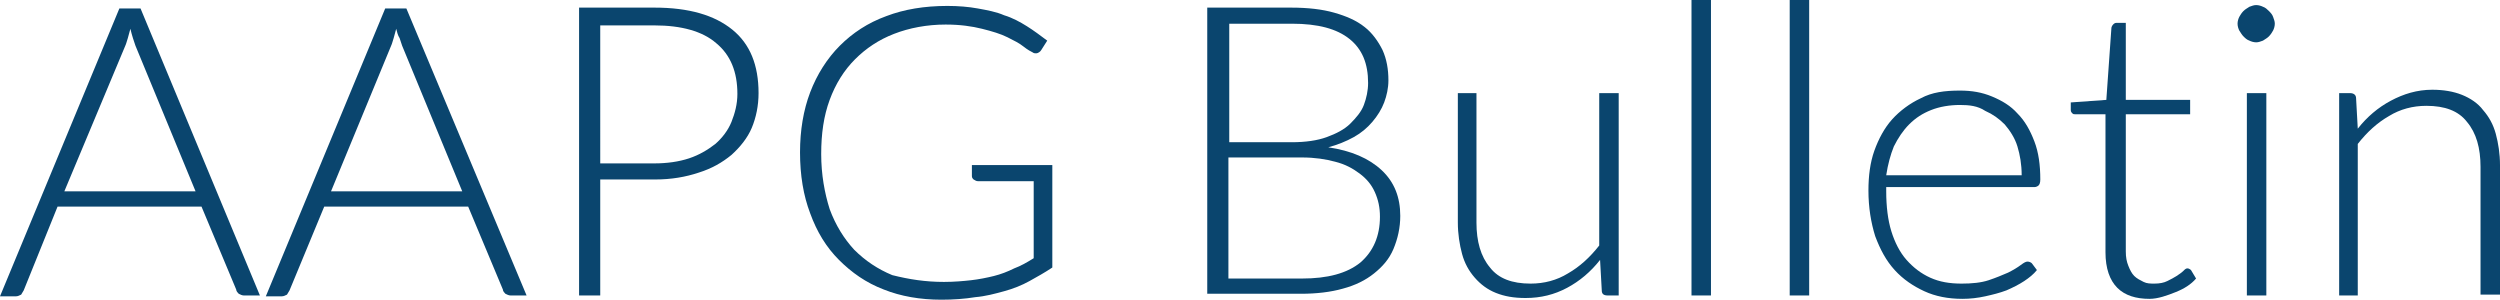
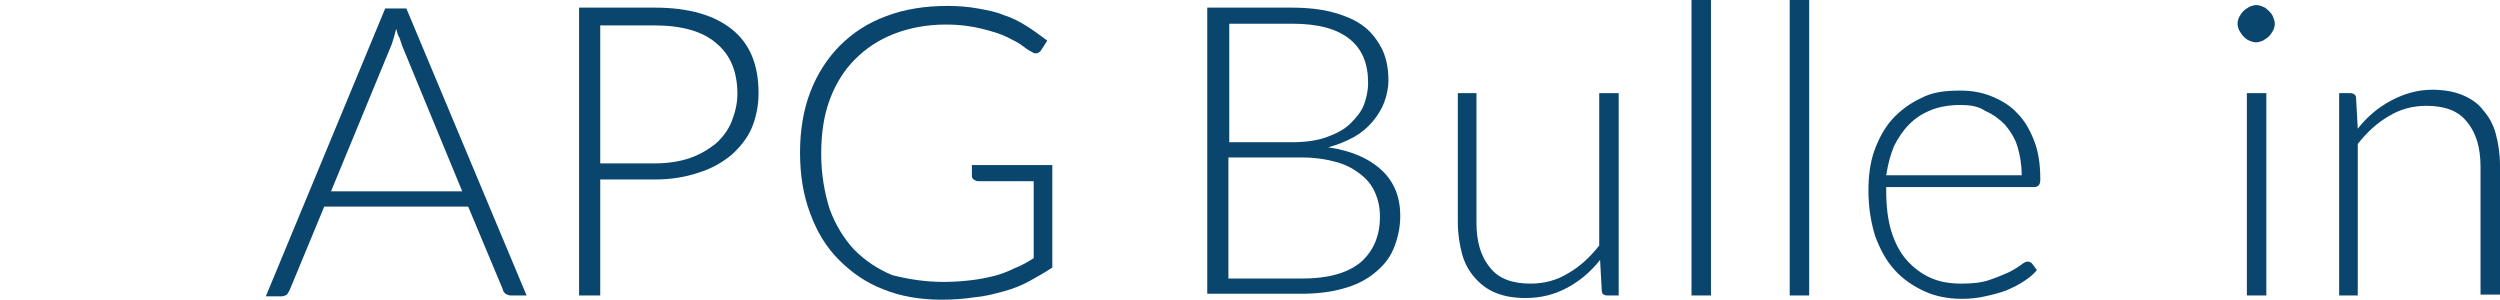
<svg xmlns="http://www.w3.org/2000/svg" version="1.1" id="Layer_1" x="0px" y="0px" viewBox="0 0 295.3 35.4" style="enable-background:new 0 0 295.3 35.4;" xml:space="preserve">
  <style type="text/css">
	.st0{enable-background:new    ;}
	.st1{fill:#0A456E;}
</style>
  <g class="st0">
-     <path class="st1" d="M30.7,34.9h-1.9c-0.2,0-0.4-0.1-0.6-0.2c-0.1-0.1-0.3-0.3-0.3-0.5l-4.1-9.8h-17l-4,9.9   c-0.1,0.2-0.2,0.3-0.3,0.5C2.3,34.9,2.1,35,1.9,35H0L14.1,1h2.5L30.7,34.9z M7.6,22.6h15.5L16,5.4c-0.1-0.3-0.2-0.6-0.3-0.9   c-0.1-0.3-0.2-0.7-0.3-1.1c-0.1,0.4-0.2,0.7-0.3,1.1c-0.1,0.3-0.2,0.7-0.3,0.9L7.6,22.6z" />
    <path class="st1" d="M62.2,34.9h-1.9c-0.2,0-0.4-0.1-0.6-0.2c-0.1-0.1-0.3-0.3-0.3-0.5l-4.1-9.8h-17l-4.1,9.9   c-0.1,0.2-0.2,0.3-0.3,0.5c-0.2,0.1-0.4,0.2-0.6,0.2h-1.9L45.5,1H48L62.2,34.9z M39.1,22.6h15.5L47.5,5.4c-0.1-0.3-0.2-0.6-0.3-0.9   c-0.2-0.3-0.3-0.7-0.4-1.1c-0.1,0.4-0.2,0.7-0.3,1.1c-0.1,0.3-0.2,0.7-0.3,0.9L39.1,22.6z" />
    <path class="st1" d="M70.9,21.2v13.7h-2.5v-34h8.9c4.1,0,7.1,0.9,9.2,2.6s3.1,4.2,3.1,7.5c0,1.5-0.3,2.9-0.8,4.1s-1.4,2.3-2.4,3.2   c-1.1,0.9-2.3,1.6-3.9,2.1c-1.5,0.5-3.2,0.8-5.1,0.8C77.4,21.2,70.9,21.2,70.9,21.2z M70.9,19.3h6.4c1.5,0,2.9-0.2,4.1-0.6   s2.2-1,3.1-1.7c0.8-0.7,1.5-1.6,1.9-2.6s0.7-2.1,0.7-3.3c0-2.6-0.8-4.6-2.5-6C83,3.7,80.5,3,77.3,3h-6.4   C70.9,3,70.9,19.3,70.9,19.3z" />
    <path class="st1" d="M111.5,33.3c1.2,0,2.3-0.1,3.2-0.2s1.9-0.3,2.7-0.5c0.8-0.2,1.6-0.5,2.4-0.9c0.8-0.3,1.5-0.7,2.3-1.2v-9.1   h-6.6c-0.2,0-0.3-0.1-0.5-0.2c-0.1-0.1-0.2-0.2-0.2-0.4v-1.3h9.5v12.1c-0.9,0.6-1.8,1.1-2.7,1.6c-0.9,0.5-1.9,0.9-3,1.2   s-2.2,0.6-3.4,0.7c-1.2,0.2-2.6,0.3-4,0.3c-2.5,0-4.8-0.4-6.8-1.2c-2.1-0.8-3.8-2-5.3-3.5c-1.5-1.5-2.6-3.3-3.4-5.5   c-0.8-2.1-1.2-4.5-1.2-7.2c0-2.6,0.4-5,1.2-7.1c0.8-2.1,2-4,3.5-5.5s3.3-2.7,5.5-3.5c2.1-0.8,4.5-1.2,7.2-1.2   c1.3,0,2.5,0.1,3.6,0.3c1.1,0.2,2.2,0.4,3.1,0.8c1,0.3,1.9,0.8,2.7,1.3c0.8,0.5,1.6,1.1,2.4,1.7L123,5.9c-0.1,0.2-0.4,0.4-0.6,0.4   c-0.1,0-0.3,0-0.4-0.1c-0.2-0.1-0.6-0.3-1.1-0.7s-1.1-0.7-1.9-1.1c-0.8-0.4-1.8-0.7-3-1s-2.6-0.5-4.3-0.5c-2.2,0-4.3,0.4-6.1,1.1   c-1.8,0.7-3.3,1.7-4.6,3c-1.3,1.3-2.3,2.9-3,4.8s-1,4-1,6.4s0.4,4.6,1,6.5c0.7,1.9,1.7,3.5,2.9,4.8c1.3,1.3,2.8,2.3,4.5,3   C107.4,33,109.3,33.3,111.5,33.3z" />
    <path class="st1" d="M142.6,34.9v-34h9.9c2,0,3.7,0.2,5.1,0.6c1.4,0.4,2.6,0.9,3.6,1.7c0.9,0.7,1.6,1.7,2.1,2.7   c0.5,1.1,0.7,2.3,0.7,3.6c0,0.9-0.2,1.8-0.5,2.6c-0.3,0.8-0.8,1.6-1.4,2.3s-1.3,1.3-2.2,1.8s-1.9,0.9-3,1.2   c2.7,0.4,4.8,1.3,6.3,2.7c1.5,1.4,2.2,3.2,2.2,5.4c0,1.4-0.3,2.7-0.8,3.9s-1.3,2.1-2.3,2.9c-1,0.8-2.2,1.4-3.7,1.8   c-1.4,0.4-3.1,0.6-4.9,0.6h-11.1V34.9z M145.1,16.8h7.5c1.6,0,3-0.2,4.1-0.6s2.1-0.9,2.8-1.6s1.3-1.4,1.6-2.2s0.5-1.7,0.5-2.6   c0-2.3-0.7-4-2.2-5.2s-3.7-1.8-6.8-1.8h-7.4v14H145.1z M145.1,18.6v14.3h8.7c3,0,5.3-0.6,6.9-1.9c1.5-1.3,2.3-3.1,2.3-5.4   c0-1.1-0.2-2-0.6-2.9c-0.4-0.9-1-1.6-1.8-2.2s-1.7-1.1-2.9-1.4c-1.1-0.3-2.4-0.5-3.9-0.5C153.8,18.6,145.1,18.6,145.1,18.6z" />
    <path class="st1" d="M174.4,11v15.3c0,2.2,0.5,4,1.6,5.3c1,1.3,2.6,1.9,4.8,1.9c1.6,0,3.1-0.4,4.4-1.2c1.4-0.8,2.6-1.9,3.7-3.3V11   h2.3v23.9h-1.3c-0.5,0-0.7-0.2-0.7-0.6l-0.2-3.6c-1.1,1.4-2.4,2.5-3.9,3.3s-3.1,1.2-4.9,1.2c-1.4,0-2.5-0.2-3.5-0.6s-1.8-1-2.5-1.8   s-1.2-1.7-1.5-2.8s-0.5-2.4-0.5-3.7V11H174.4z" />
    <path class="st1" d="M202.1,0v34.9h-2.3V0H202.1z" />
    <path class="st1" d="M213.7,0v34.9h-2.3V0H213.7z" />
    <path class="st1" d="M231.5,10.7c1.4,0,2.6,0.2,3.8,0.7s2.2,1.1,3,2c0.9,0.9,1.5,2,2,3.3s0.7,2.8,0.7,4.5c0,0.4-0.1,0.6-0.2,0.7   c-0.1,0.1-0.3,0.2-0.5,0.2h-17.5v0.5c0,1.8,0.2,3.4,0.6,4.7c0.4,1.3,1,2.5,1.8,3.4s1.7,1.6,2.8,2.1s2.3,0.7,3.7,0.7   c1.2,0,2.3-0.1,3.2-0.4c0.9-0.3,1.6-0.6,2.3-0.9c0.6-0.3,1.1-0.6,1.5-0.9c0.4-0.3,0.6-0.4,0.8-0.4s0.4,0.1,0.5,0.2l0.6,0.8   c-0.4,0.5-0.9,0.9-1.5,1.3c-0.6,0.4-1.4,0.8-2.1,1.1c-0.8,0.3-1.6,0.5-2.5,0.7s-1.8,0.3-2.7,0.3c-1.7,0-3.2-0.3-4.5-0.9   s-2.5-1.4-3.5-2.5c-1-1.1-1.7-2.4-2.3-4c-0.5-1.6-0.8-3.4-0.8-5.4c0-1.7,0.2-3.3,0.7-4.7s1.2-2.7,2.1-3.7c0.9-1,2.1-1.9,3.4-2.5   C228.2,10.9,229.7,10.7,231.5,10.7z M231.5,12.4c-1.2,0-2.4,0.2-3.4,0.6s-1.8,0.9-2.6,1.7c-0.7,0.7-1.3,1.6-1.8,2.6   c-0.4,1-0.7,2.1-0.9,3.4h16c0-1.3-0.2-2.4-0.5-3.4s-0.9-1.9-1.5-2.6c-0.7-0.7-1.4-1.2-2.3-1.6C233.6,12.5,232.6,12.4,231.5,12.4z" />
-     <path class="st1" d="M253.9,35.3c-1.6,0-2.9-0.4-3.8-1.3c-0.9-0.9-1.4-2.3-1.4-4.2V13.5h-3.5c-0.2,0-0.3,0-0.4-0.1   c-0.1-0.1-0.2-0.2-0.2-0.4v-0.9l4.2-0.3l0.6-8.5c0-0.1,0.1-0.3,0.2-0.4c0.1-0.1,0.2-0.2,0.4-0.2h1.1v9.1h7.6v1.7h-7.6v16.2   c0,0.7,0.1,1.2,0.3,1.7s0.4,0.9,0.7,1.2s0.7,0.5,1.1,0.7s0.8,0.2,1.3,0.2c0.6,0,1.1-0.1,1.5-0.3c0.4-0.2,0.8-0.4,1.1-0.6   c0.3-0.2,0.6-0.4,0.8-0.6c0.2-0.2,0.3-0.3,0.5-0.3c0.1,0,0.3,0.1,0.4,0.2l0.6,1c-0.6,0.7-1.4,1.2-2.4,1.6S254.9,35.3,253.9,35.3z" />
    <path class="st1" d="M268.7,2.8c0,0.3-0.1,0.6-0.2,0.8s-0.3,0.5-0.5,0.7s-0.4,0.3-0.7,0.5C267,4.9,266.8,5,266.5,5   s-0.6-0.1-0.8-0.2c-0.3-0.1-0.5-0.3-0.7-0.5s-0.3-0.4-0.5-0.7c-0.1-0.2-0.2-0.5-0.2-0.8s0.1-0.6,0.2-0.8s0.3-0.5,0.5-0.7   s0.4-0.3,0.7-0.5c0.3-0.1,0.5-0.2,0.8-0.2s0.6,0.1,0.8,0.2c0.3,0.1,0.5,0.3,0.7,0.5s0.4,0.4,0.5,0.7S268.7,2.5,268.7,2.8z    M267.7,11v23.9h-2.3V11H267.7z" />
    <path class="st1" d="M276.3,34.9V11h1.3c0.4,0,0.7,0.2,0.7,0.6l0.2,3.6c1.1-1.4,2.4-2.5,3.9-3.3s3.1-1.3,4.9-1.3   c1.3,0,2.5,0.2,3.5,0.6s1.9,1,2.5,1.8c0.7,0.8,1.2,1.7,1.5,2.8s0.5,2.4,0.5,3.7v15.3H293V19.7c0-2.2-0.5-4-1.6-5.3   c-1-1.3-2.6-1.9-4.8-1.9c-1.6,0-3.1,0.4-4.4,1.2c-1.4,0.8-2.6,1.9-3.7,3.3v17.9H276.3z" />
  </g>
</svg>